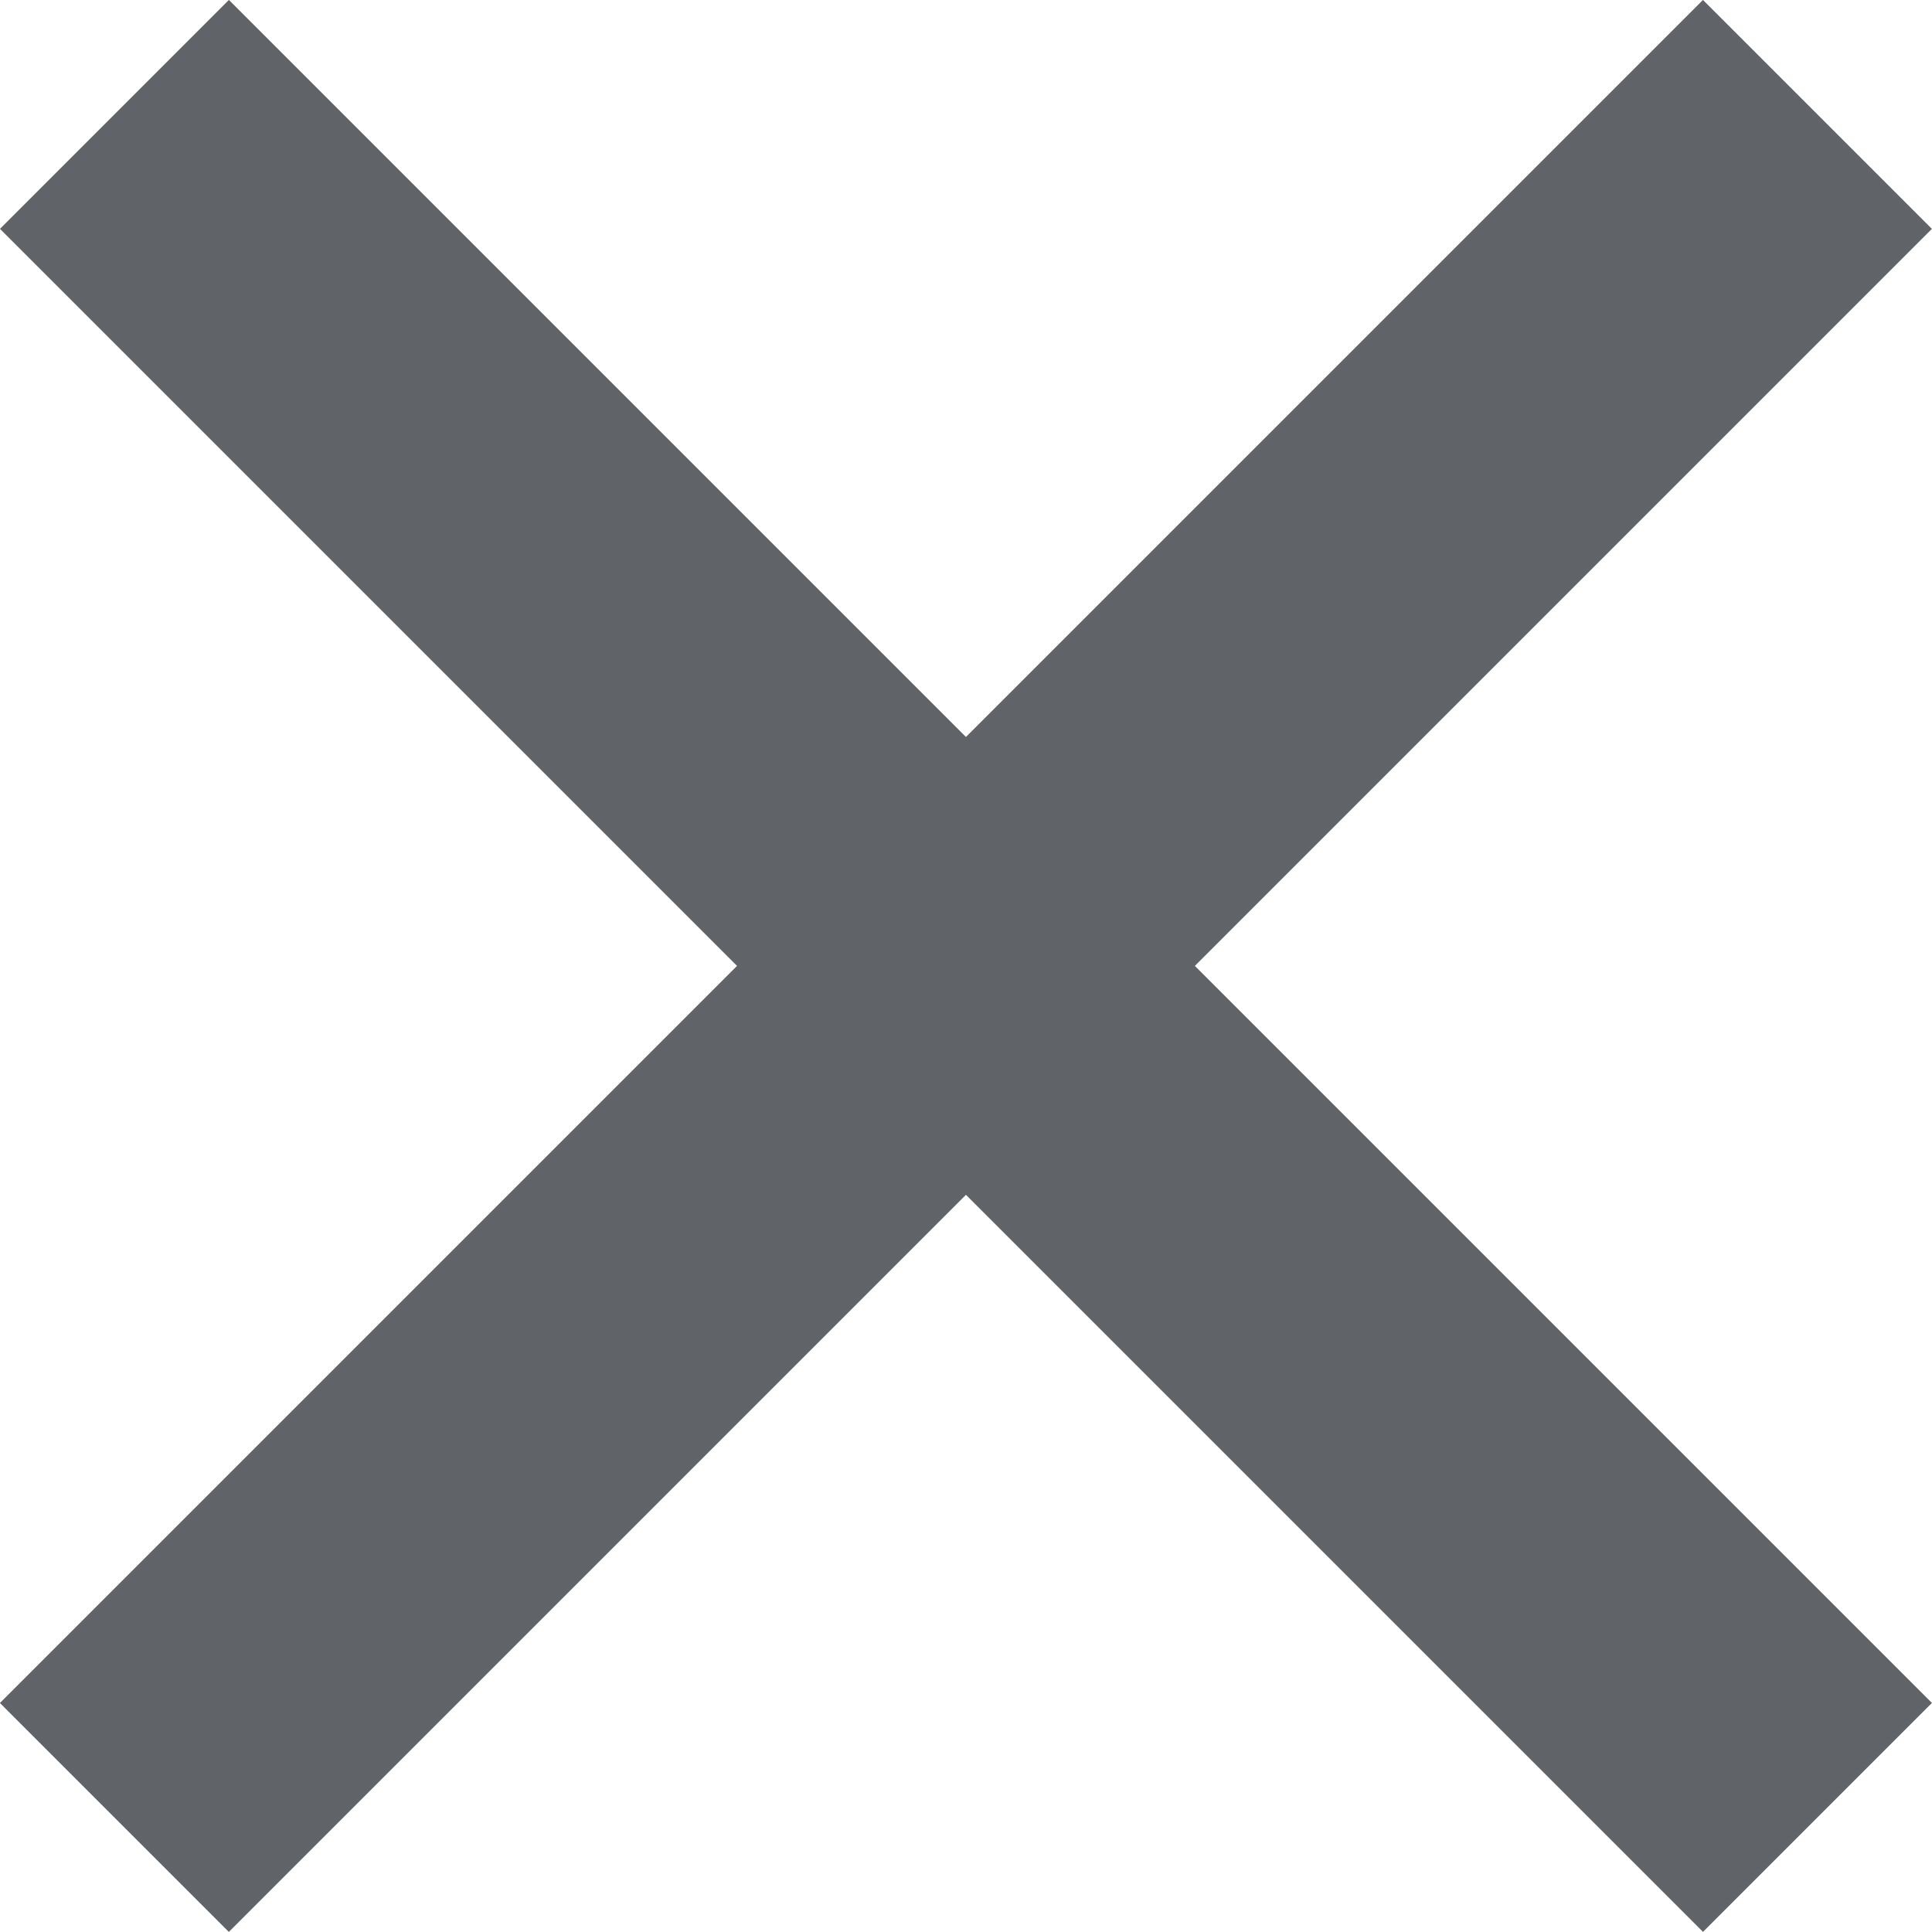
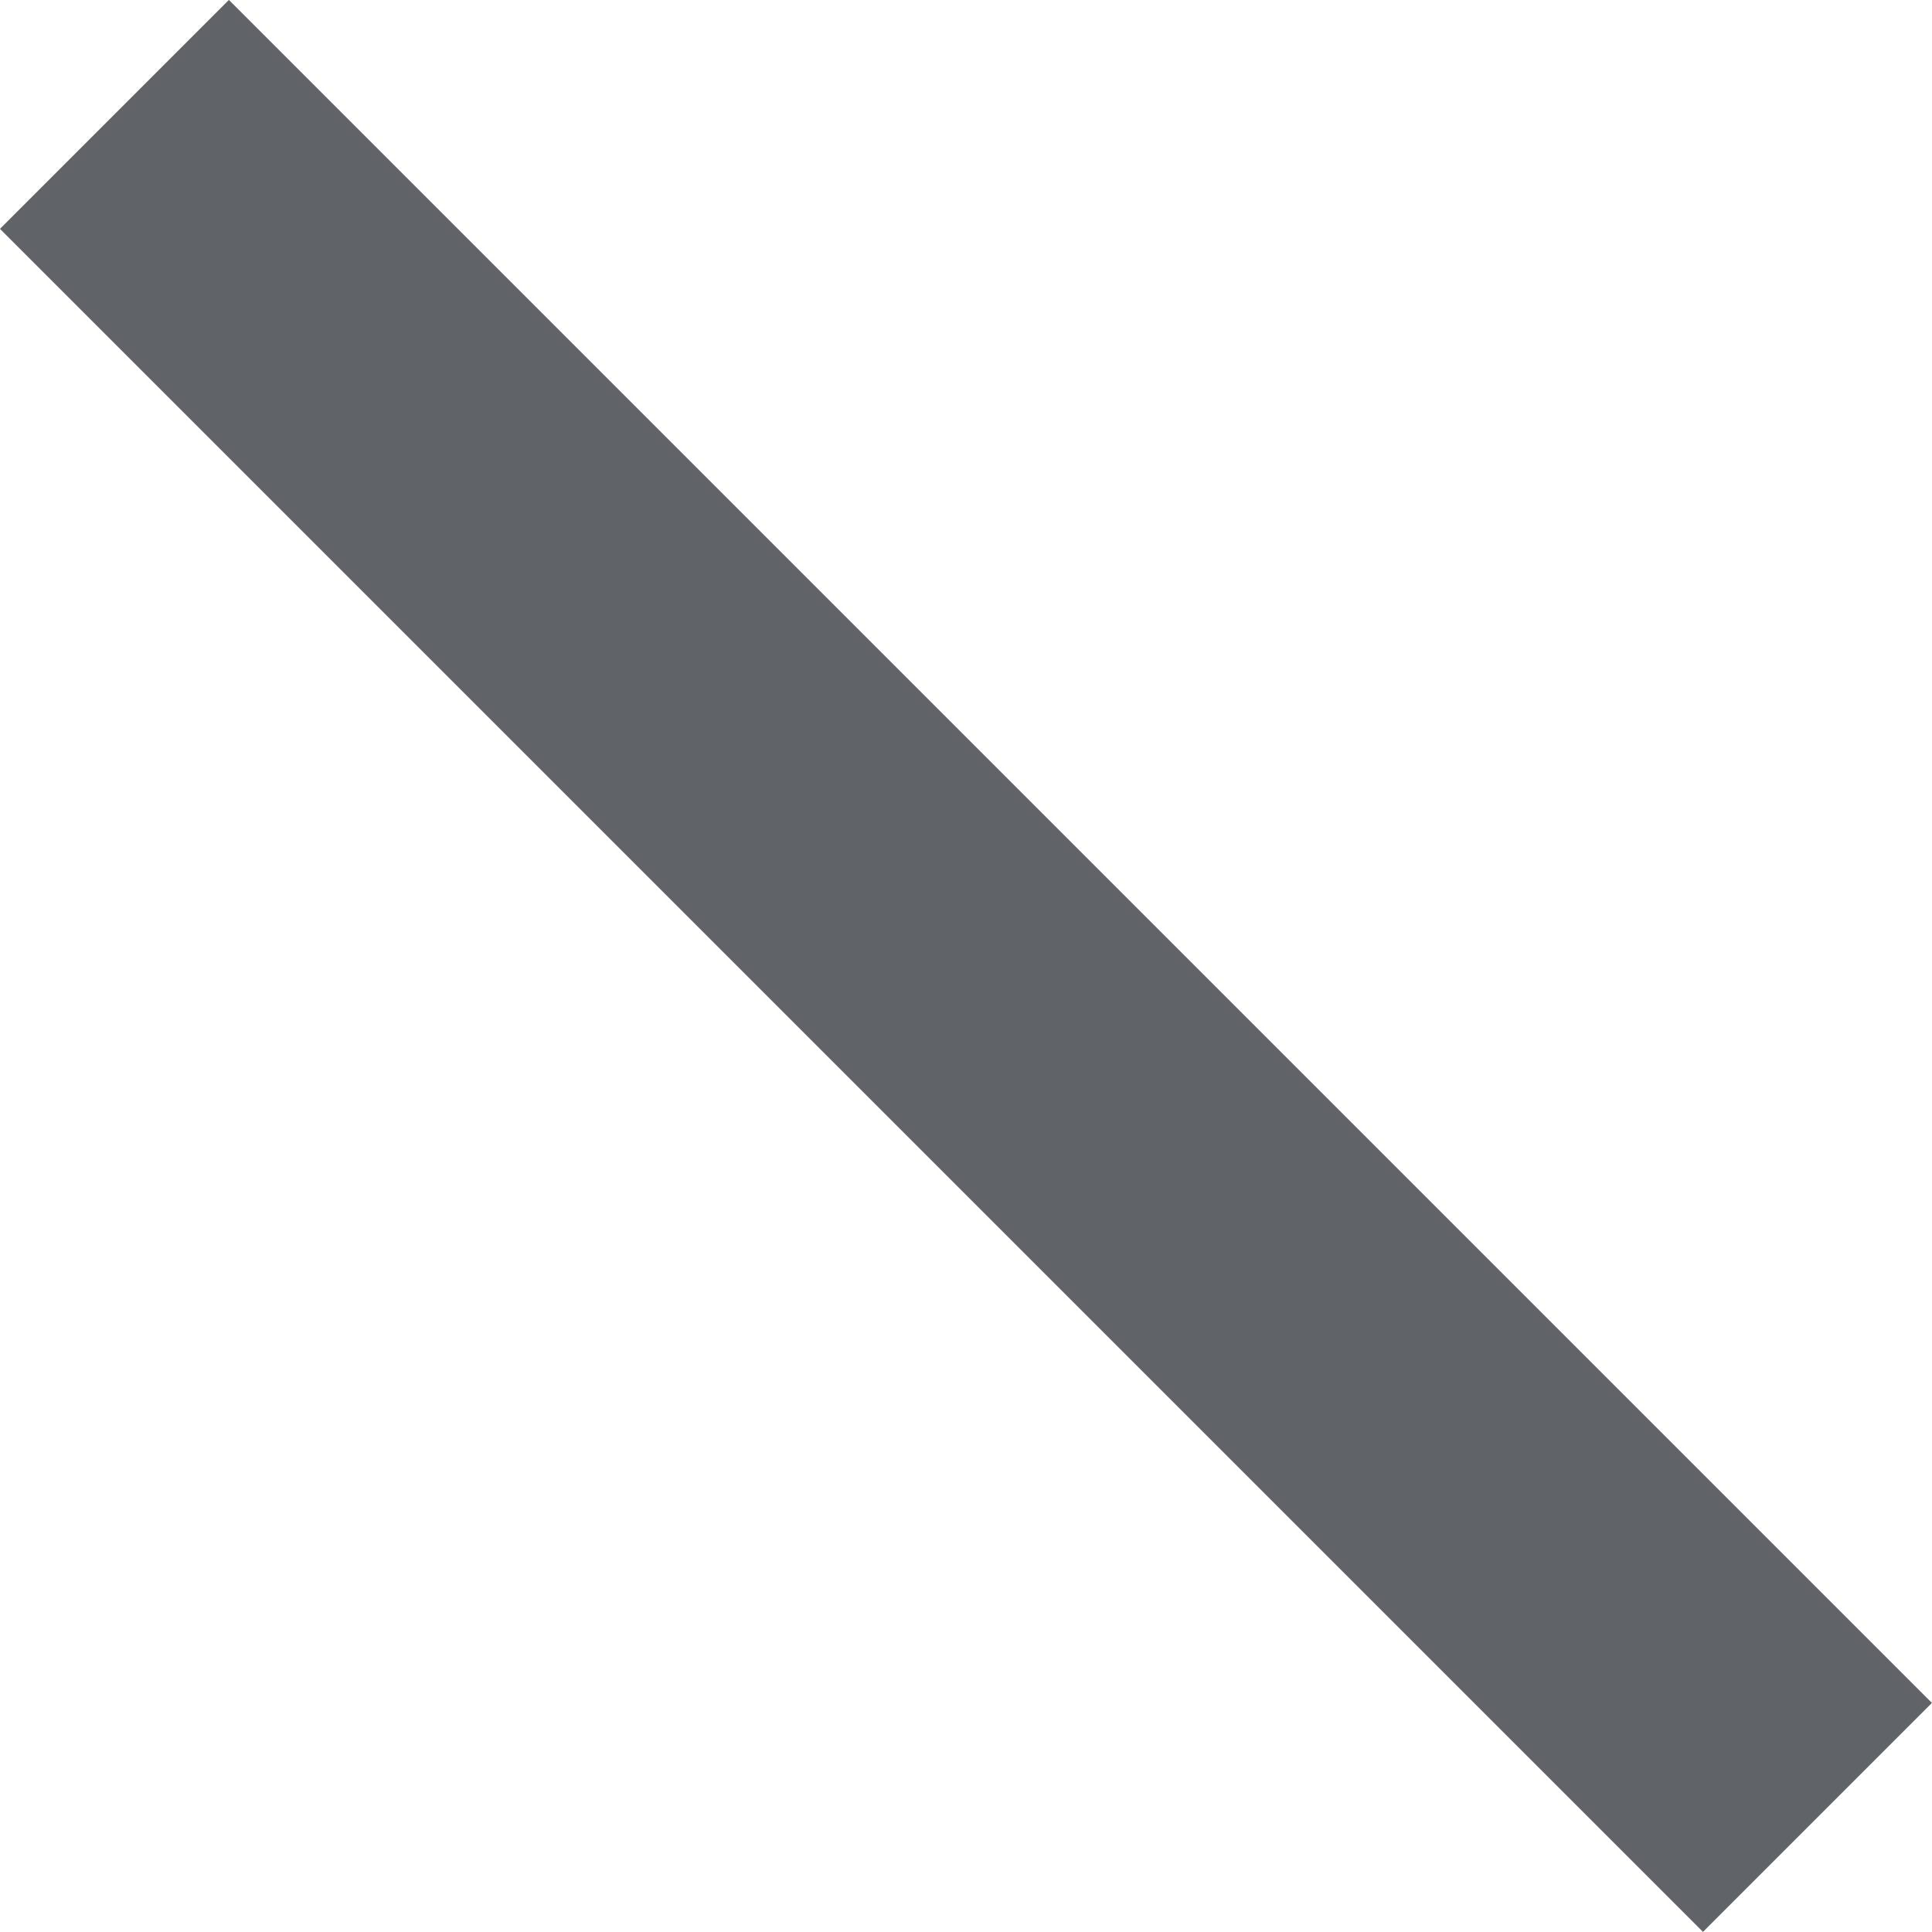
<svg xmlns="http://www.w3.org/2000/svg" id="a" viewBox="0 0 189.89 189.89">
  <rect x="-23.42" y="79.03" width="236.72" height="31.82" transform="translate(94.94 -39.33) rotate(45)" style="fill:#606367;" />
-   <rect x="-23.42" y="79.03" width="236.72" height="31.82" transform="translate(-39.33 94.94) rotate(-45)" style="fill:#606367;" />
</svg>